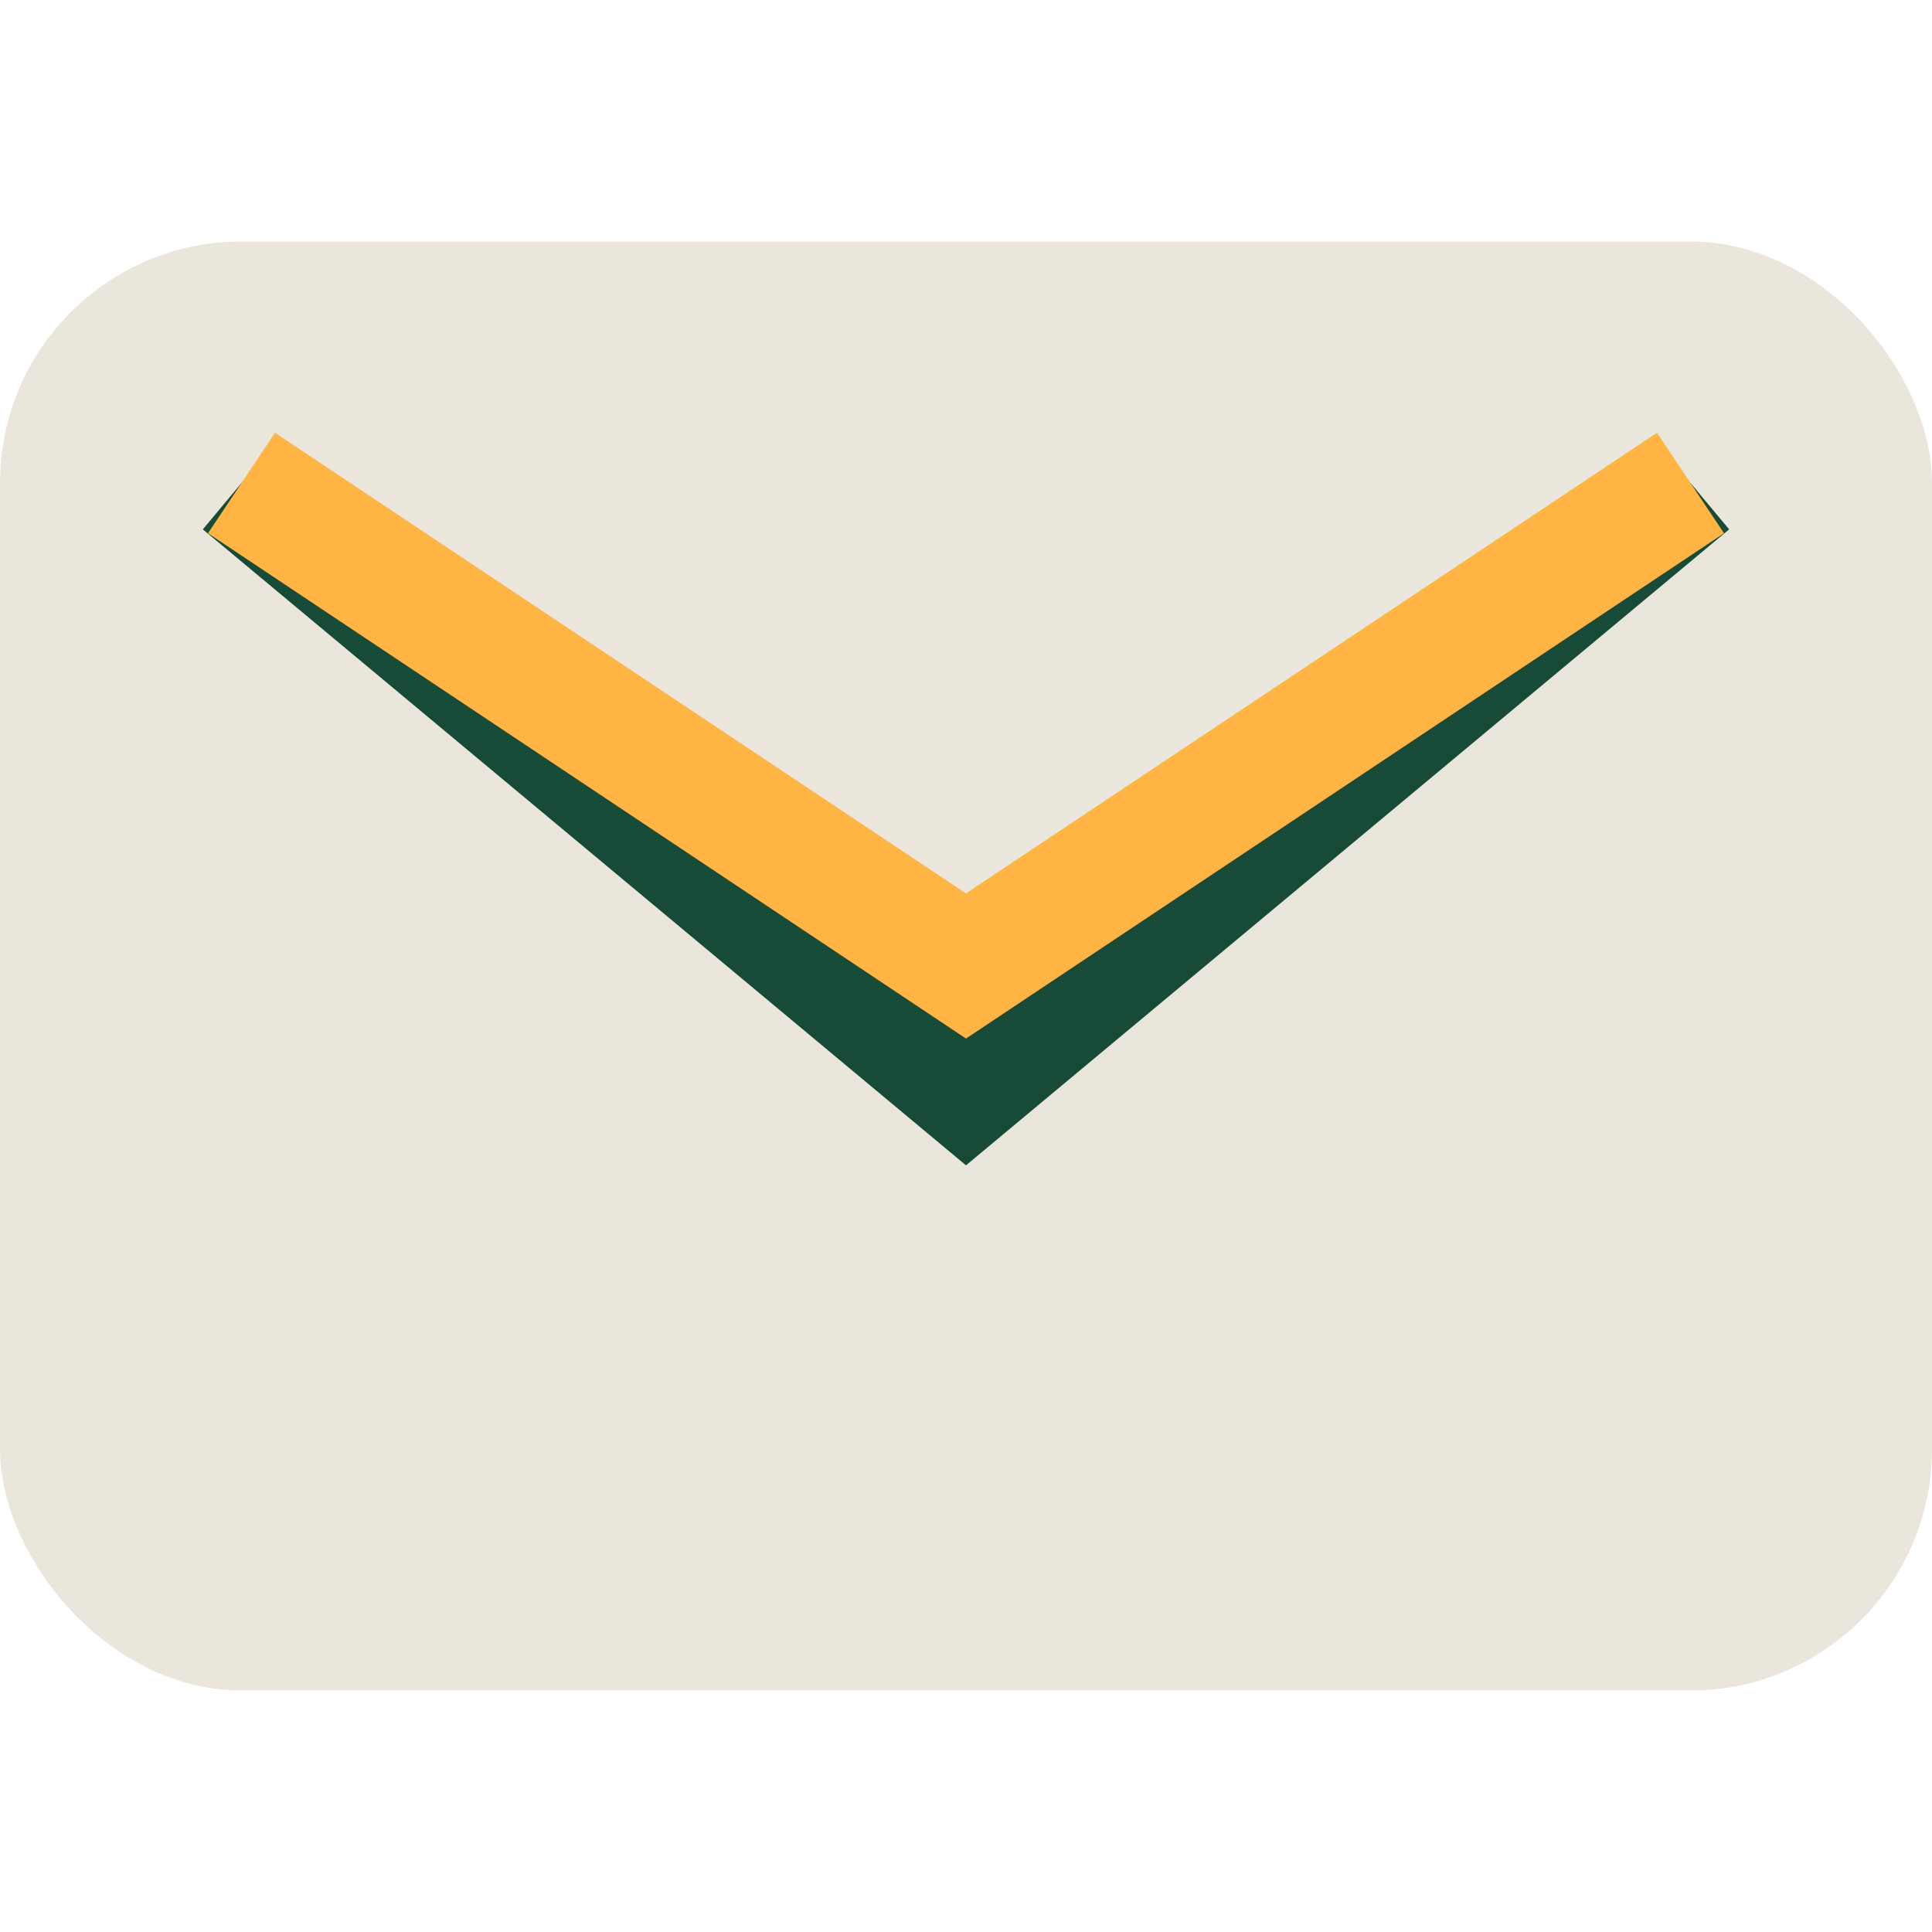
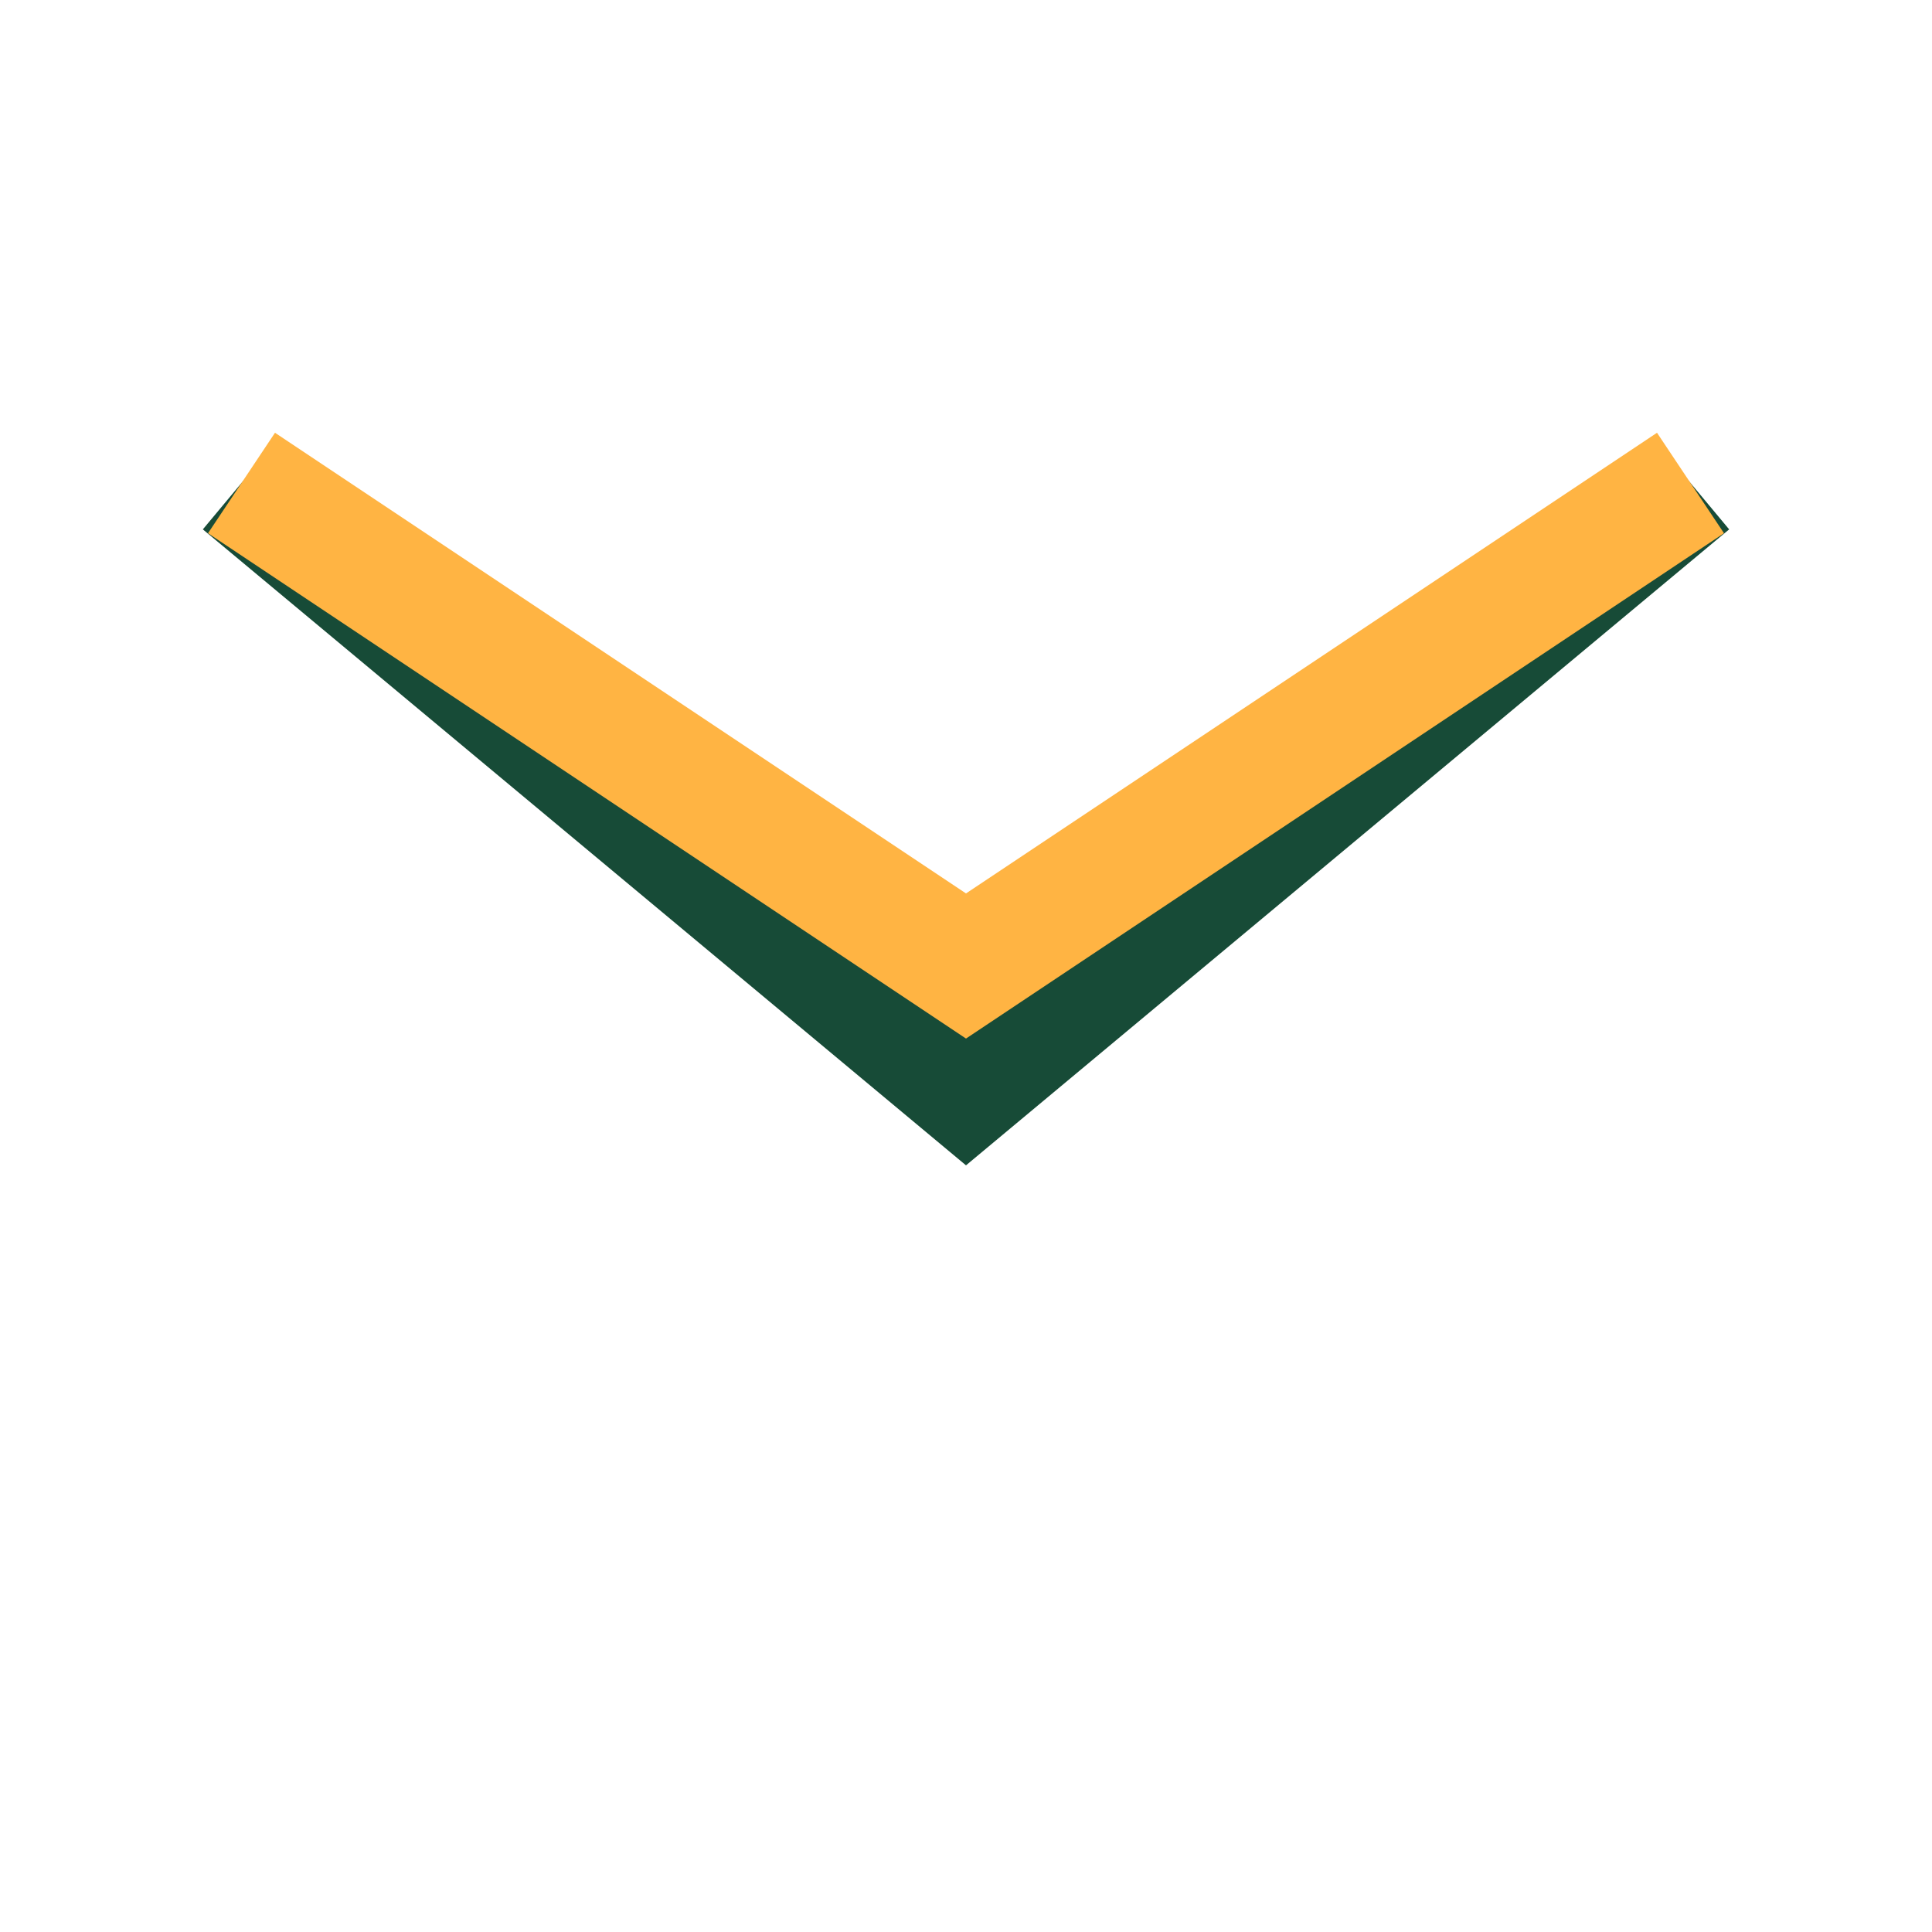
<svg xmlns="http://www.w3.org/2000/svg" width="32" height="32" viewBox="0 0 32 32">
-   <rect width="32" height="24" y="4" rx="4" fill="#EAE6DB" />
  <path d="M4 8l12 10 12-10" stroke="#174B37" stroke-width="2" fill="none" />
  <path d="M28 8l-12 8-12-8" stroke="#FFB443" stroke-width="2" fill="none" />
</svg>